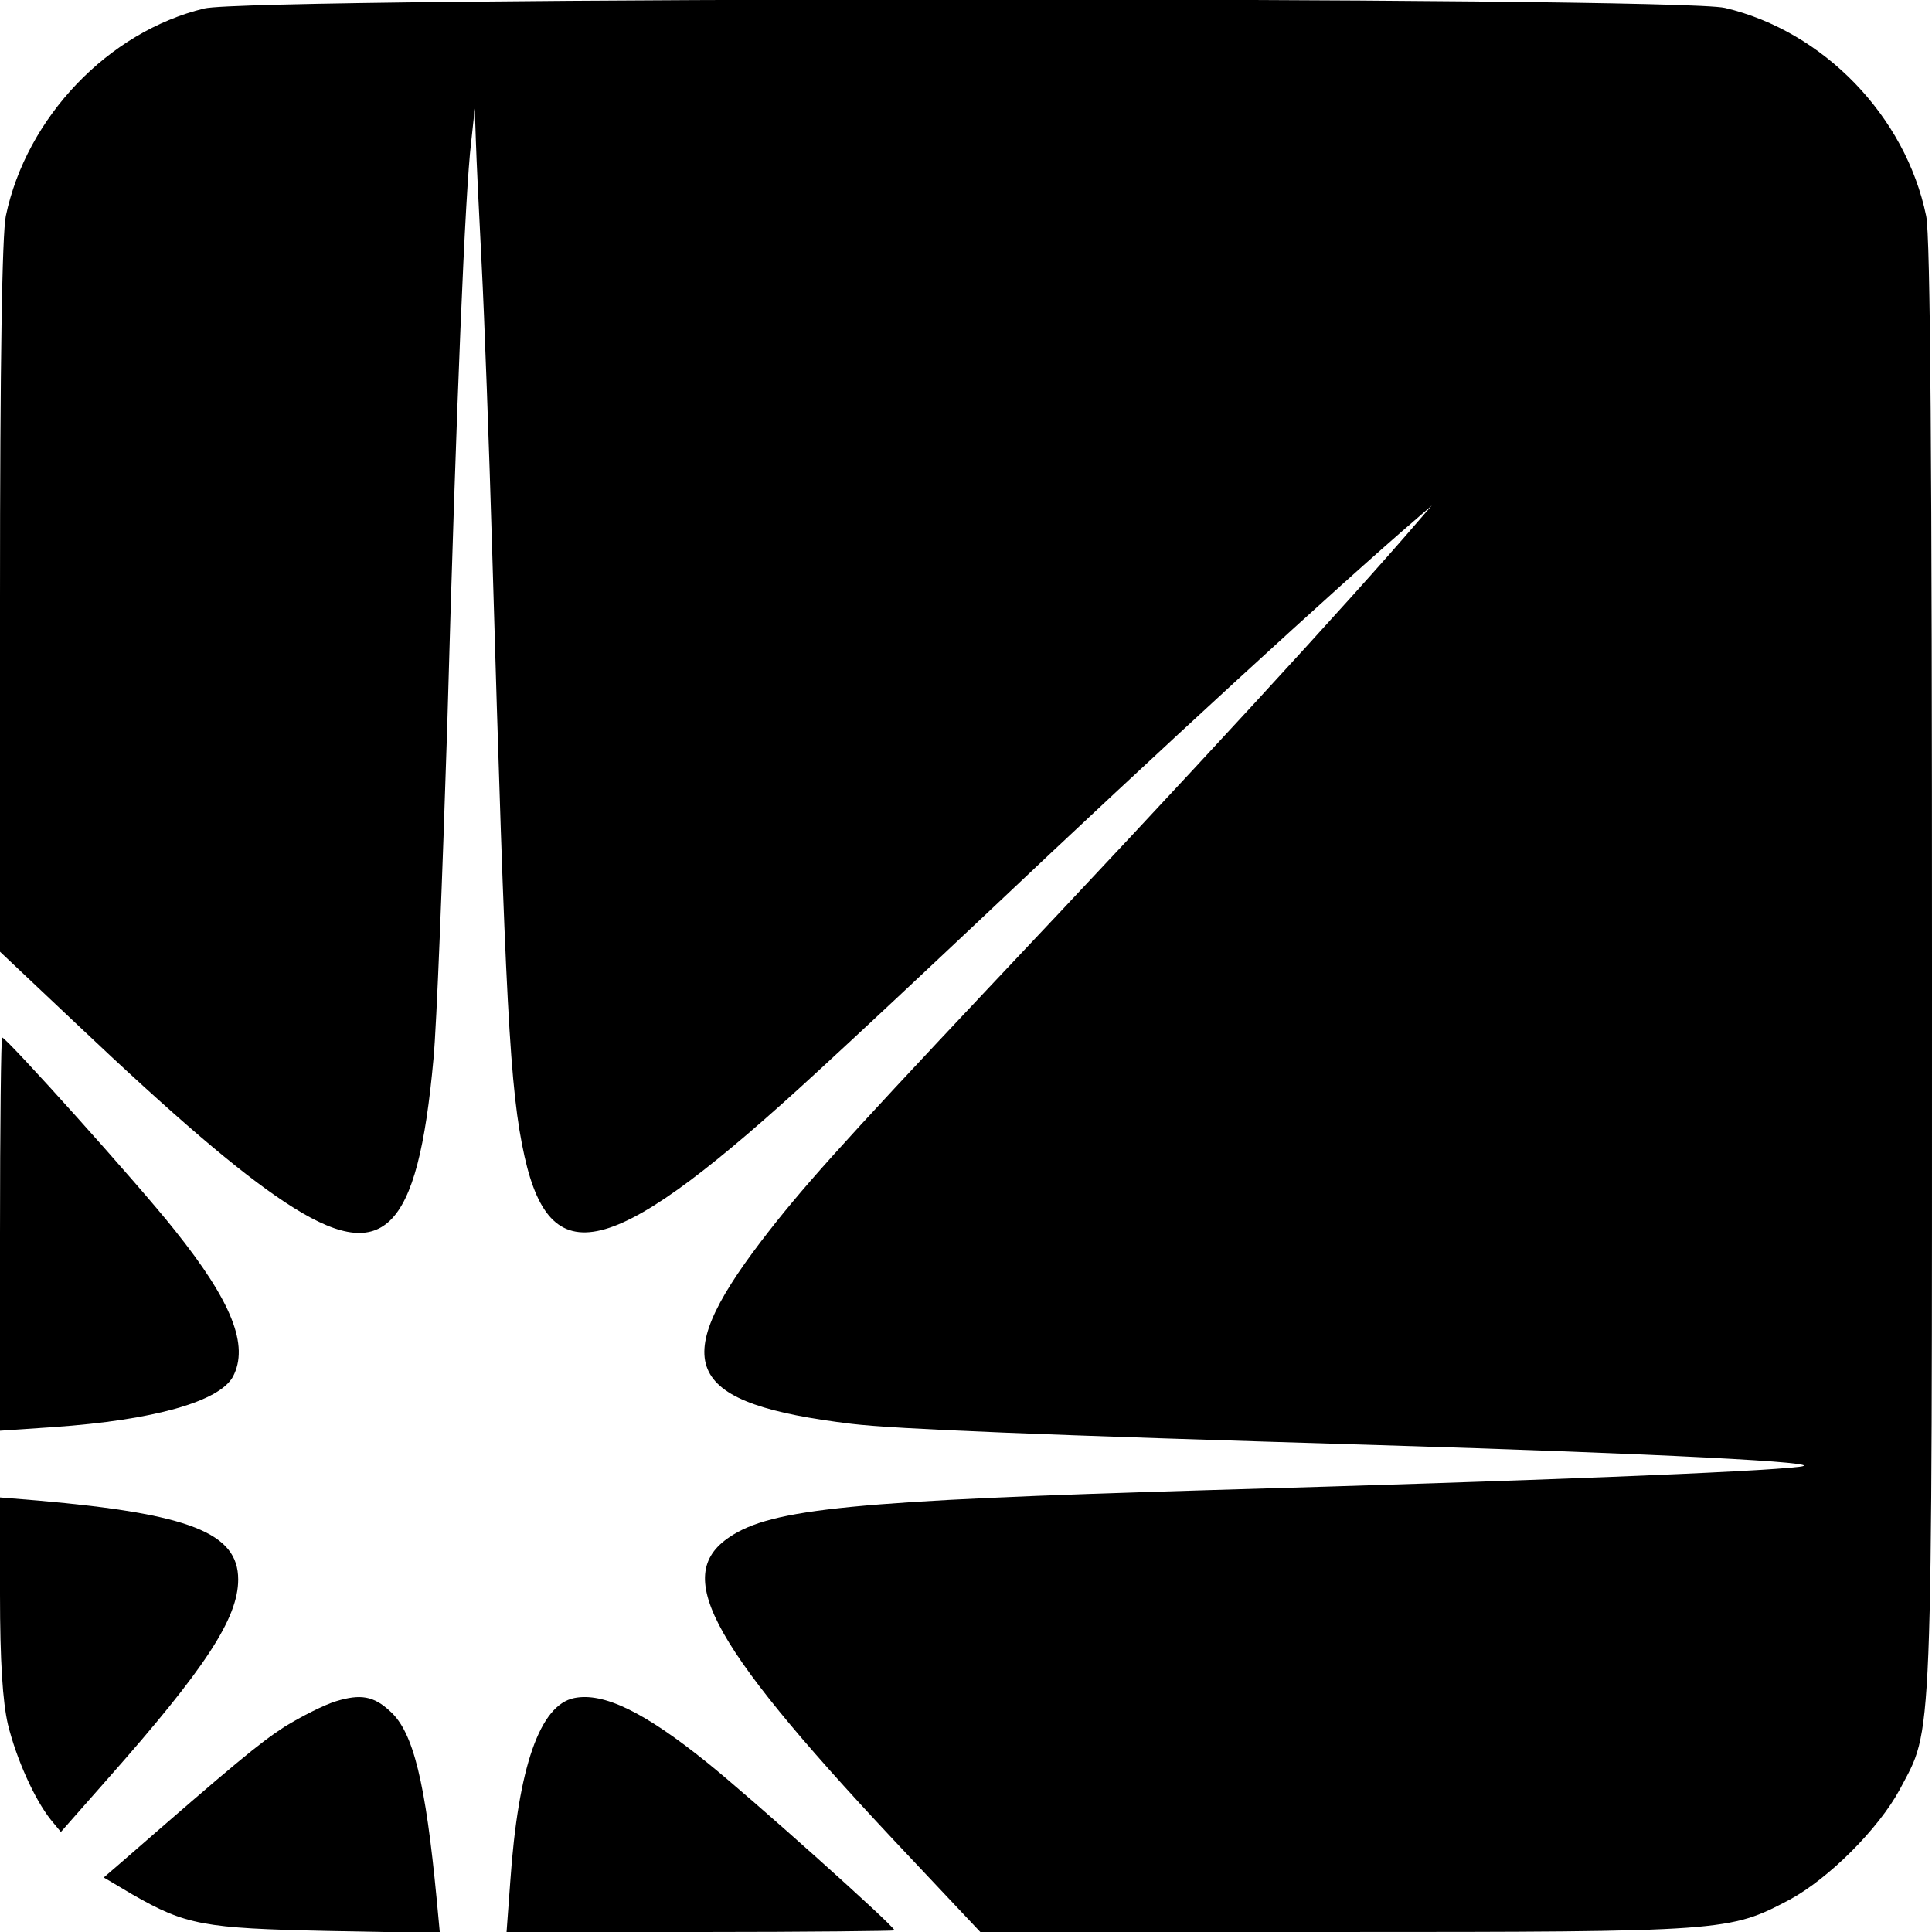
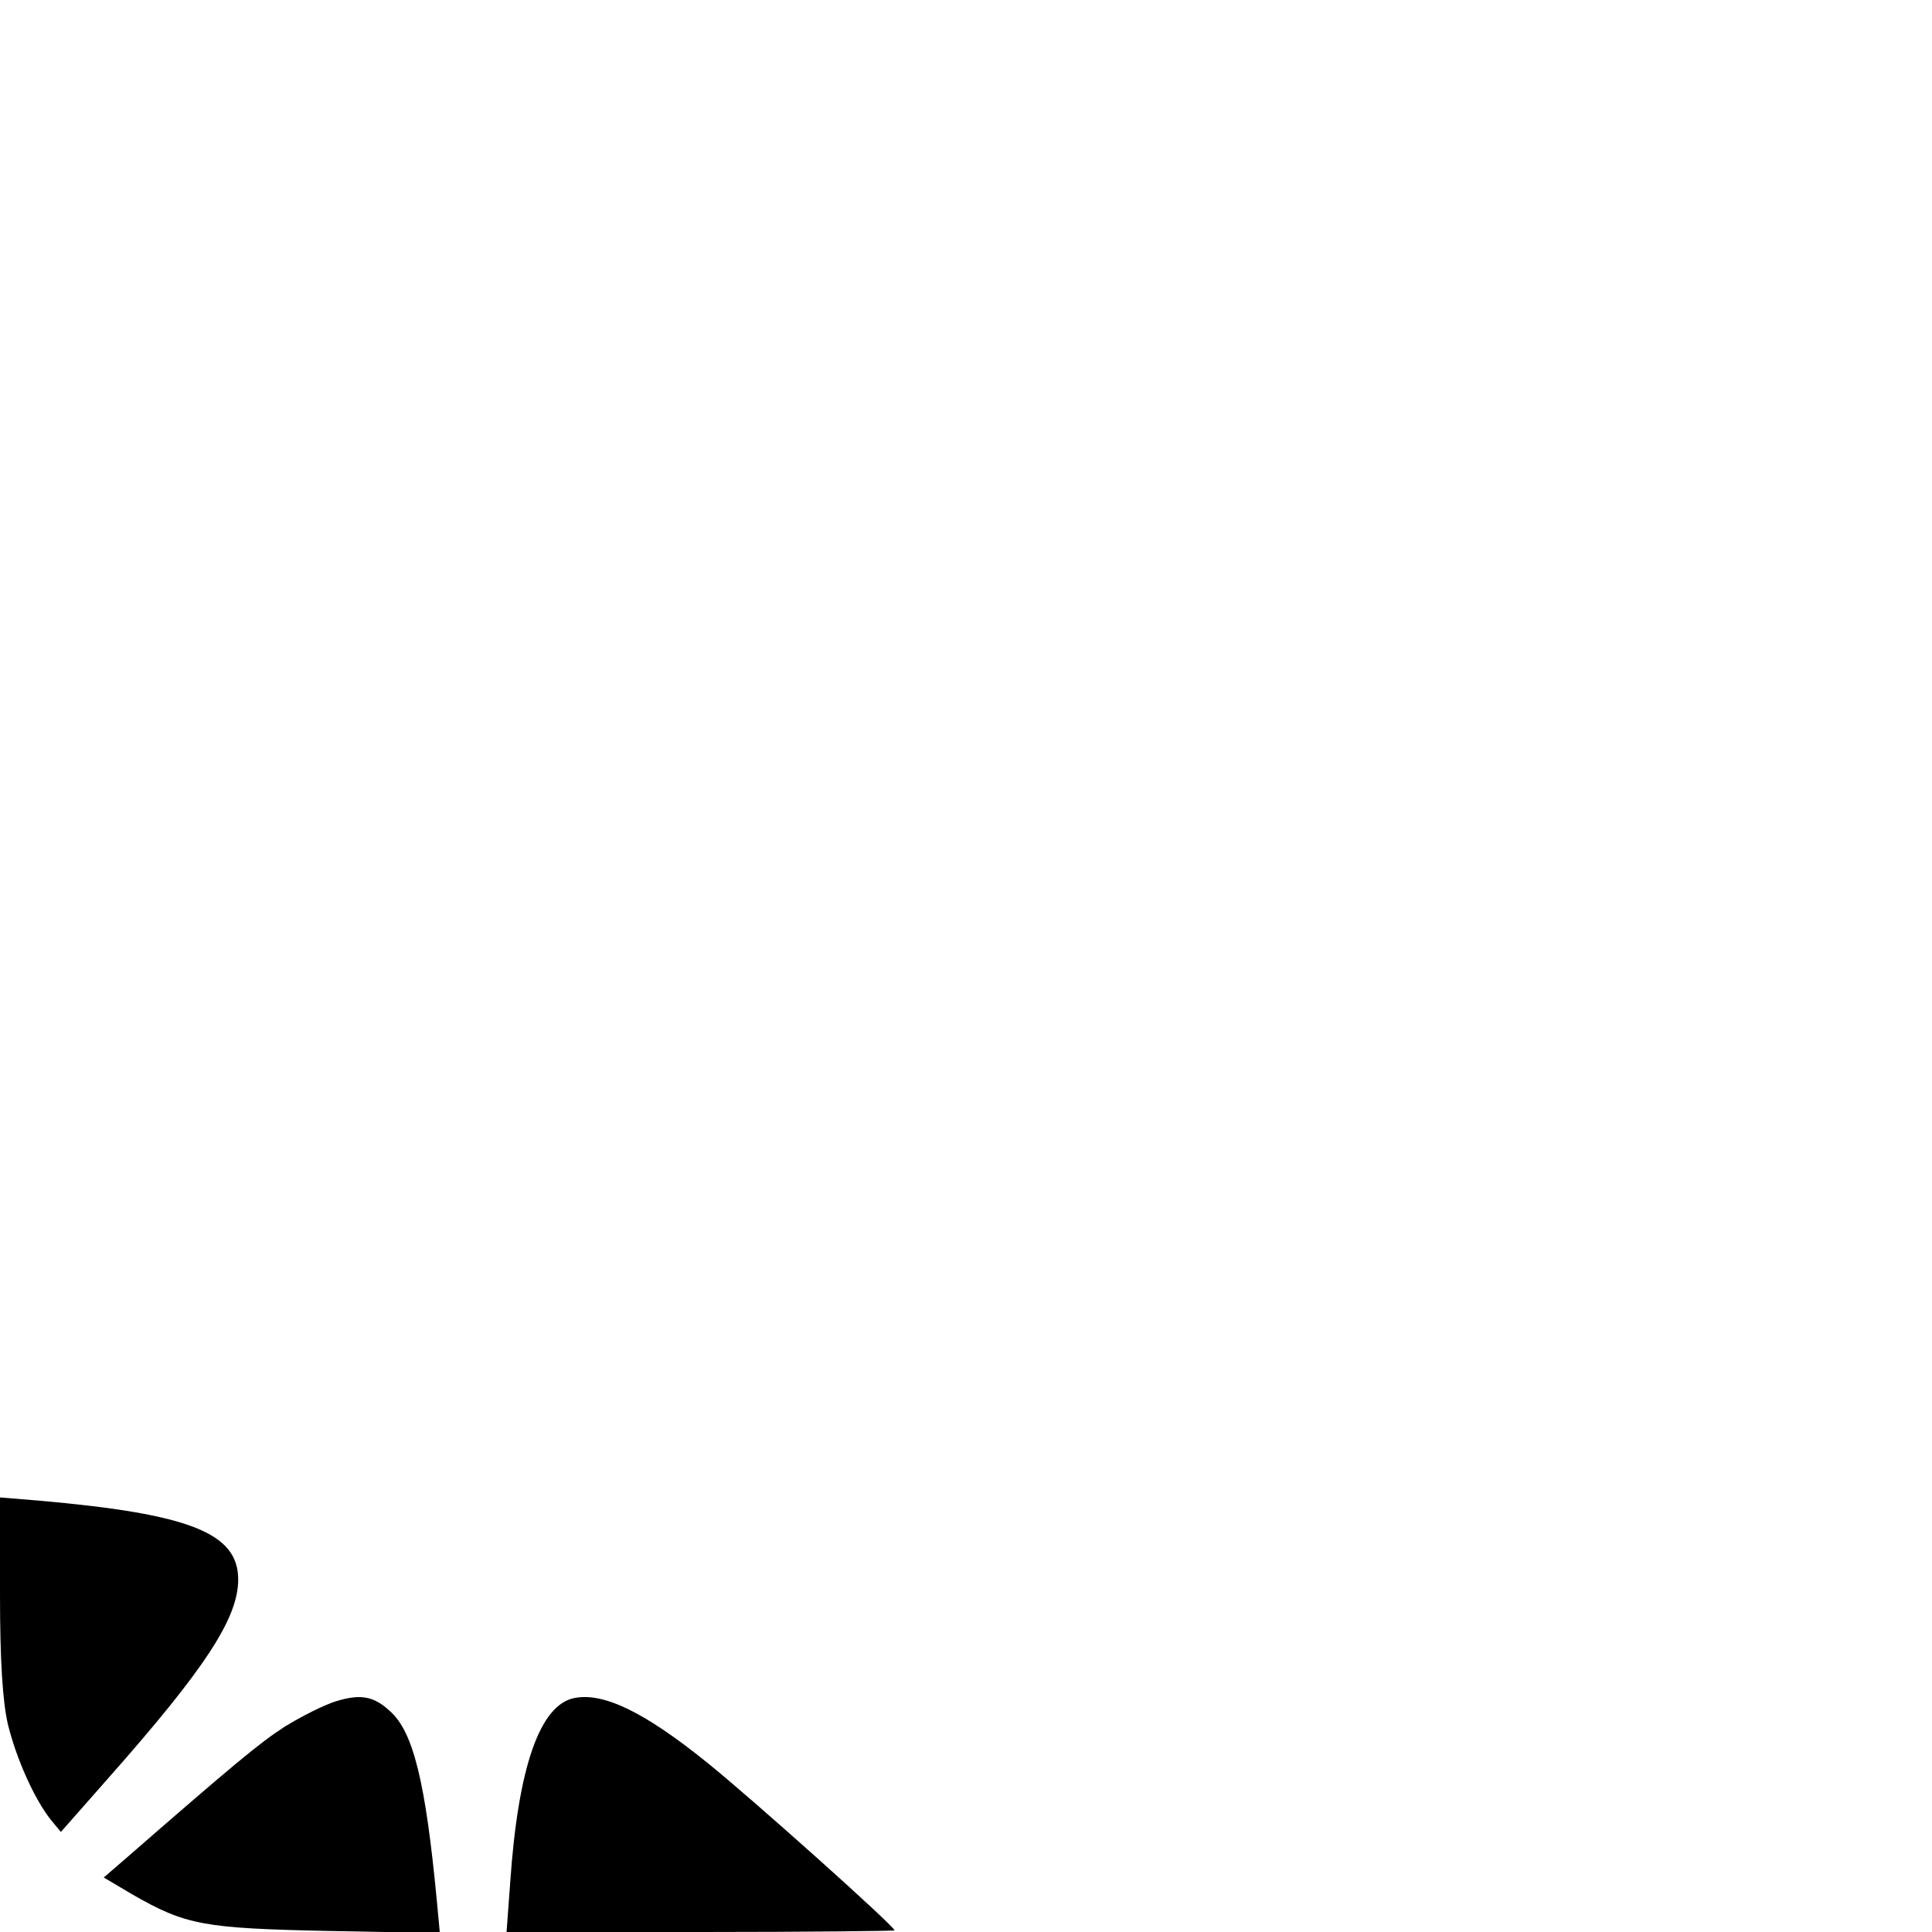
<svg xmlns="http://www.w3.org/2000/svg" version="1.0" width="365pt" height="365pt" viewBox="0 0 365 365" preserveAspectRatio="xMidYMid meet">
  <g transform="translate(0,365) scale(0.1,-0.1)" fill="#000000" stroke="none">
-     <path d="M386 3634 c-182 -44 -336 -206 -375 -392 -7 -35 -11 -275 -11 -722 l0 -668 143 -135 c188 -178 306 -279 395 -338 186 -123 251 -60 281 271 6 63 17 347 26 630 17 611 34 1010 45 1100 l7 65 2 -60 c1 -33 6 -139 11 -235 5 -96 14 -341 20 -545 25 -859 33 -1014 61 -1140 51 -227 171 -192 554 161 71 65 215 200 320 299 322 305 669 623 810 744 l30 26 -26 -30 c-125 -146 -430 -478 -810 -880 -288 -306 -356 -382 -431 -480 -179 -235 -142 -307 171 -345 85 -10 356 -21 991 -40 526 -16 865 -33 800 -41 -79 -10 -514 -27 -1110 -44 -679 -20 -832 -35 -912 -89 -110 -74 -34 -208 344 -608 l130 -138 671 0 c739 0 744 1 858 61 74 40 168 134 208 208 63 120 61 50 61 1553 0 954 -3 1383 -11 1420 -39 189 -194 349 -380 393 -93 22 -2782 21 -2873 -1z" />
-     <path d="M0 1319 l0 -372 102 7 c188 13 312 48 338 95 31 59 -2 142 -110 277 -68 86 -318 364 -326 364 -2 0 -4 -167 -4 -371z" />
    <path d="M0 638 c0 -126 5 -203 15 -246 16 -65 50 -141 81 -180 l19 -23 89 101 c184 208 246 303 246 376 0 88 -92 124 -377 149 l-73 6 0 -183z" />
    <path d="M635 436 c-23 -7 -66 -29 -97 -48 -48 -31 -96 -71 -306 -254 l-36 -31 54 -32 c101 -58 135 -64 368 -69 l213 -4 -6 64 c-21 220 -44 316 -88 355 -31 29 -56 33 -102 19z" />
    <path d="M1085 442 c-65 -13 -106 -130 -121 -347 l-7 -95 367 0 c201 0 366 2 366 3 0 8 -273 252 -354 317 -119 96 -196 133 -251 122z" />
  </g>
</svg>